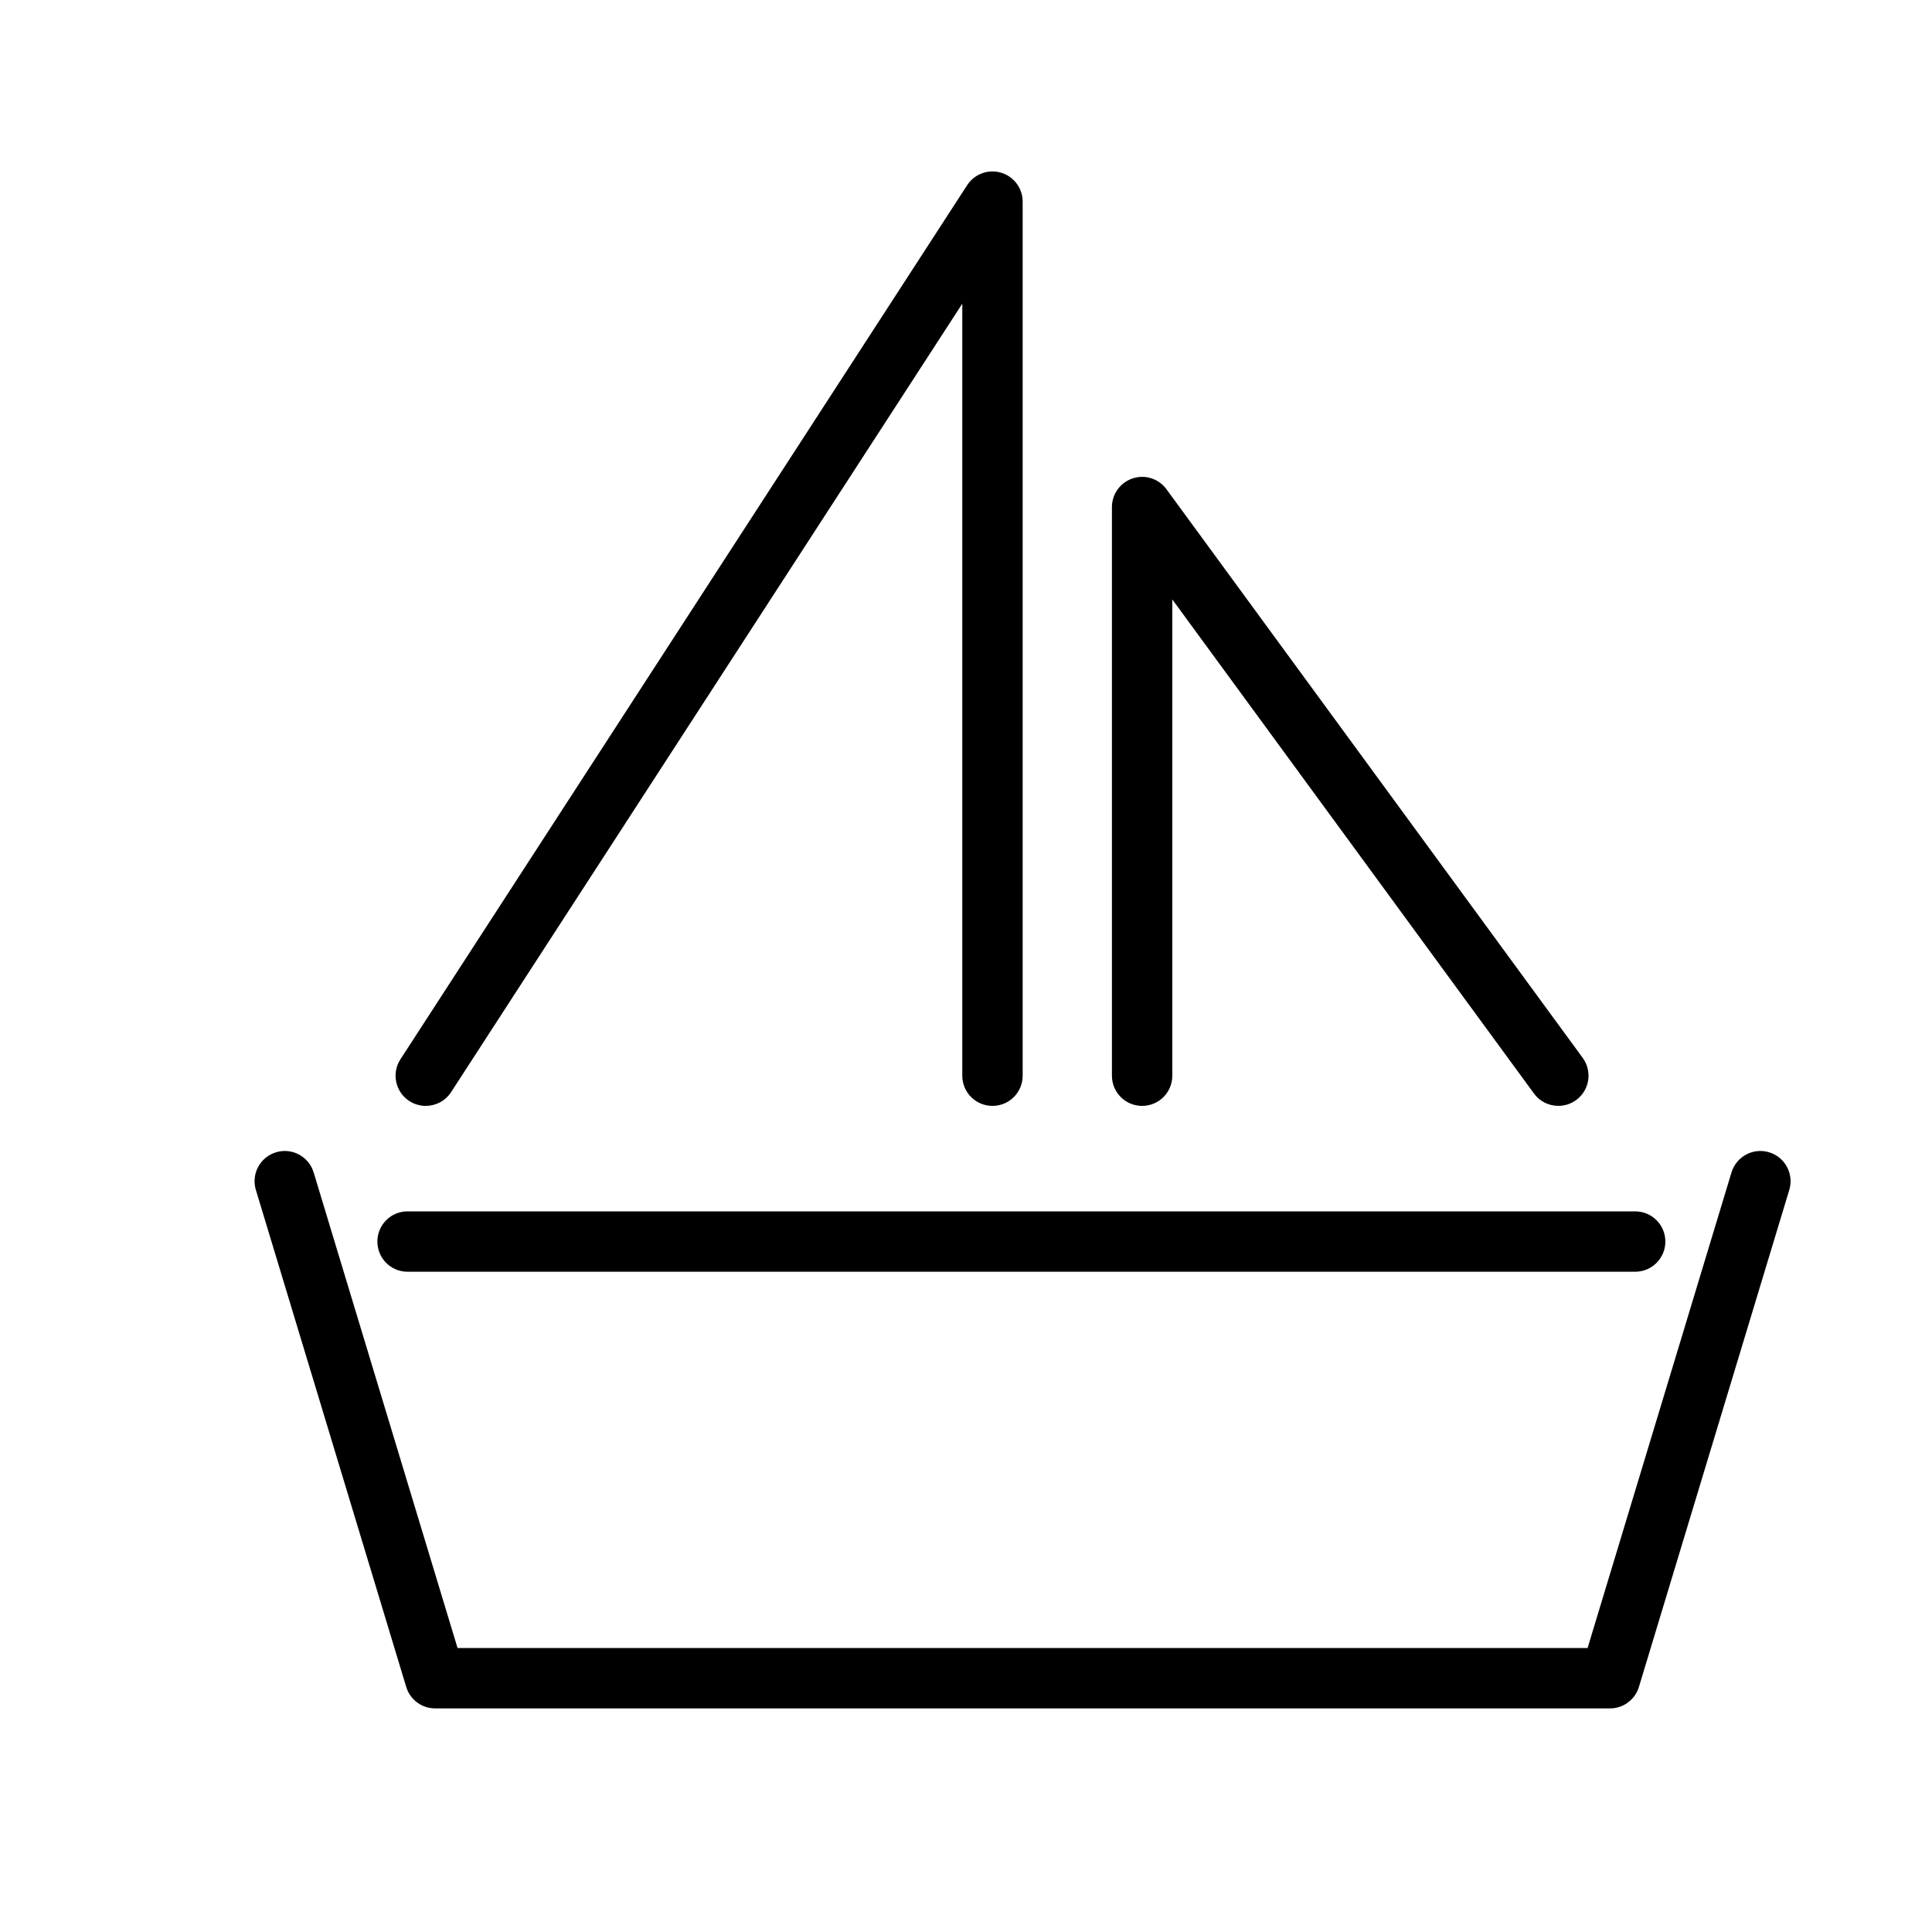
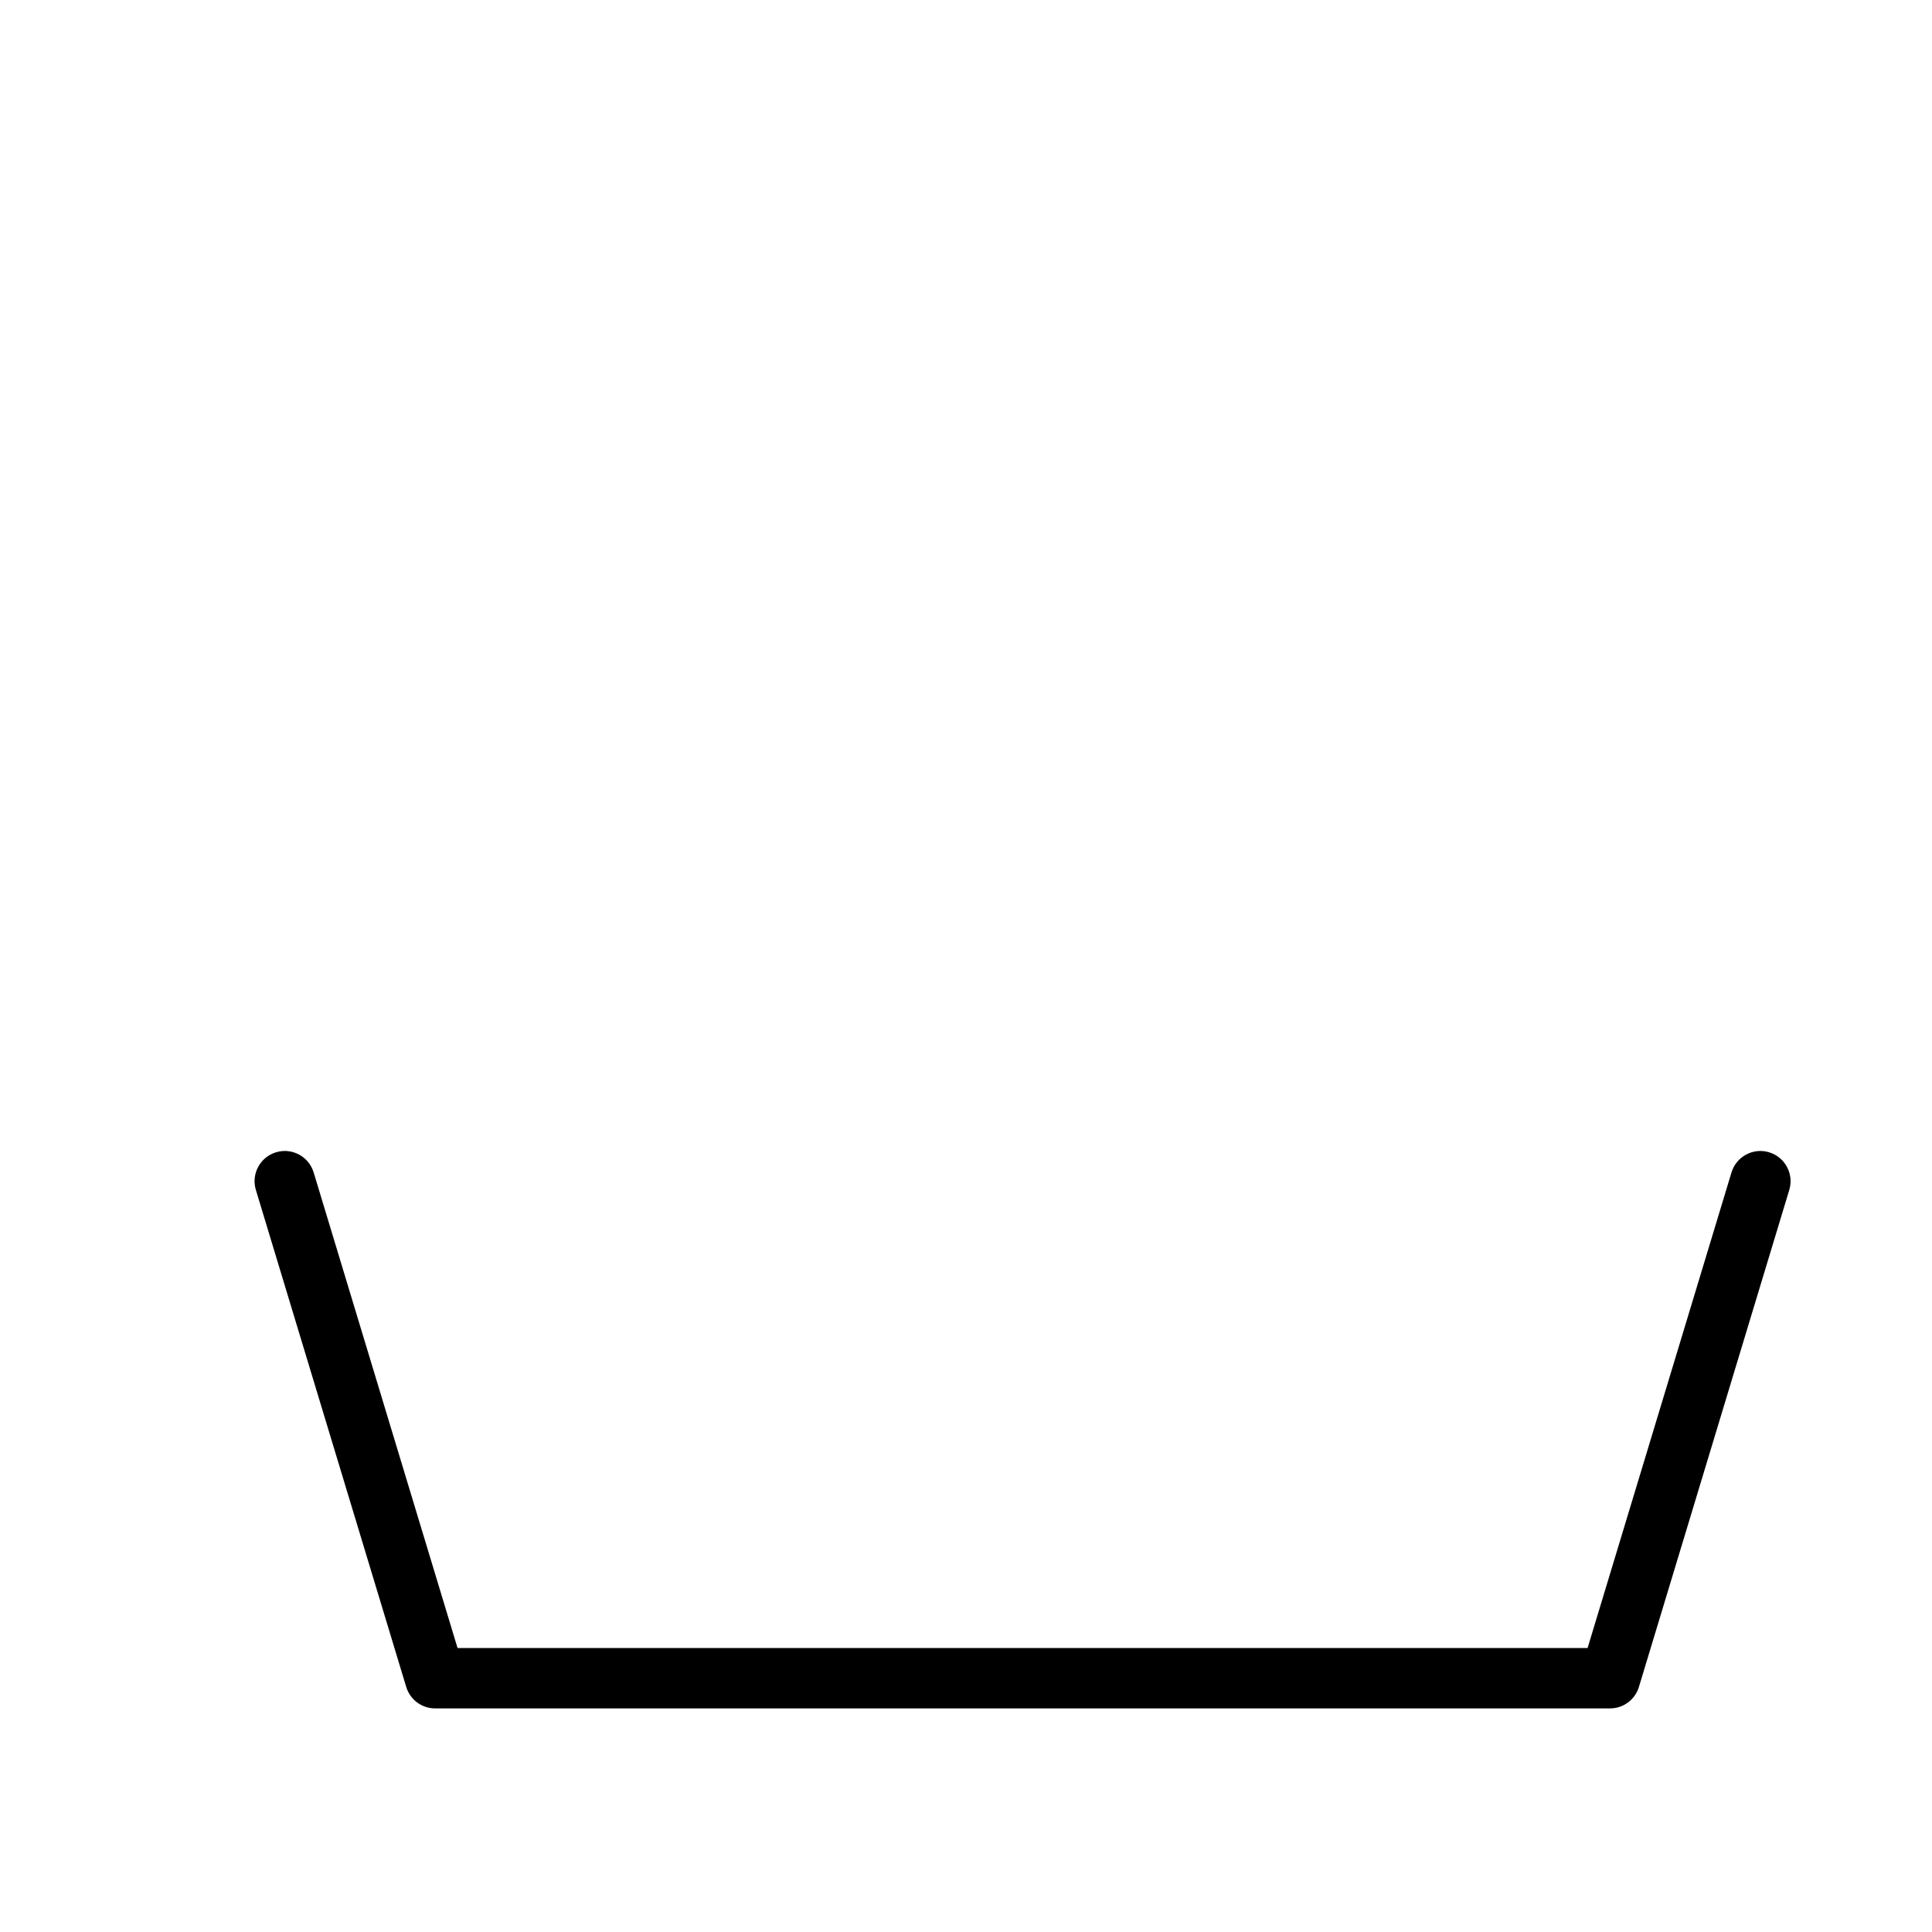
<svg xmlns="http://www.w3.org/2000/svg" version="1.1" id="Capa_1" x="0px" y="0px" width="64px" height="64px" viewBox="0 0 64 64" enable-background="new 0 0 64 64" xml:space="preserve">
  <path d="M15.157,54.593l-4.767-15.755c-0.16-0.527-0.717-0.829-1.247-0.667c-0.528,0.16-0.827,0.718-0.667,1.247l4.981,16.465  c0.128,0.422,0.517,0.71,0.957,0.71h38.92c0.44,0,0.829-0.288,0.957-0.71l4.981-16.465c0.16-0.529-0.139-1.087-0.667-1.247  c-0.529-0.161-1.087,0.14-1.247,0.667l-4.767,15.755H15.157z" />
-   <path d="M12.501,41.128c0,0.553,0.447,1,1,1h40.666c0.553,0,1-0.447,1-1c0-0.553-0.447-1-1-1H13.501  C12.948,40.128,12.501,40.575,12.501,41.128z" />
-   <path d="M32.877,36.634c0.553,0,1-0.447,1-1V6.679c0-0.443-0.292-0.833-0.717-0.959c-0.423-0.125-0.881,0.042-1.122,0.415  L13.265,35.09c-0.301,0.463-0.169,1.083,0.295,1.383c0.168,0.109,0.356,0.161,0.543,0.161c0.327,0,0.649-0.161,0.84-0.456  L31.877,10.06v25.574C31.877,36.187,32.324,36.634,32.877,36.634z" />
-   <path d="M37.523,15.848c-0.411,0.134-0.689,0.517-0.689,0.95v18.836c0,0.553,0.447,1,1,1c0.553,0,1-0.447,1-1V19.857l11.981,16.367  c0.195,0.268,0.499,0.409,0.808,0.409c0.205,0,0.412-0.062,0.59-0.193c0.445-0.326,0.542-0.951,0.216-1.397L38.641,16.207  C38.386,15.858,37.934,15.709,37.523,15.848z" />
</svg>